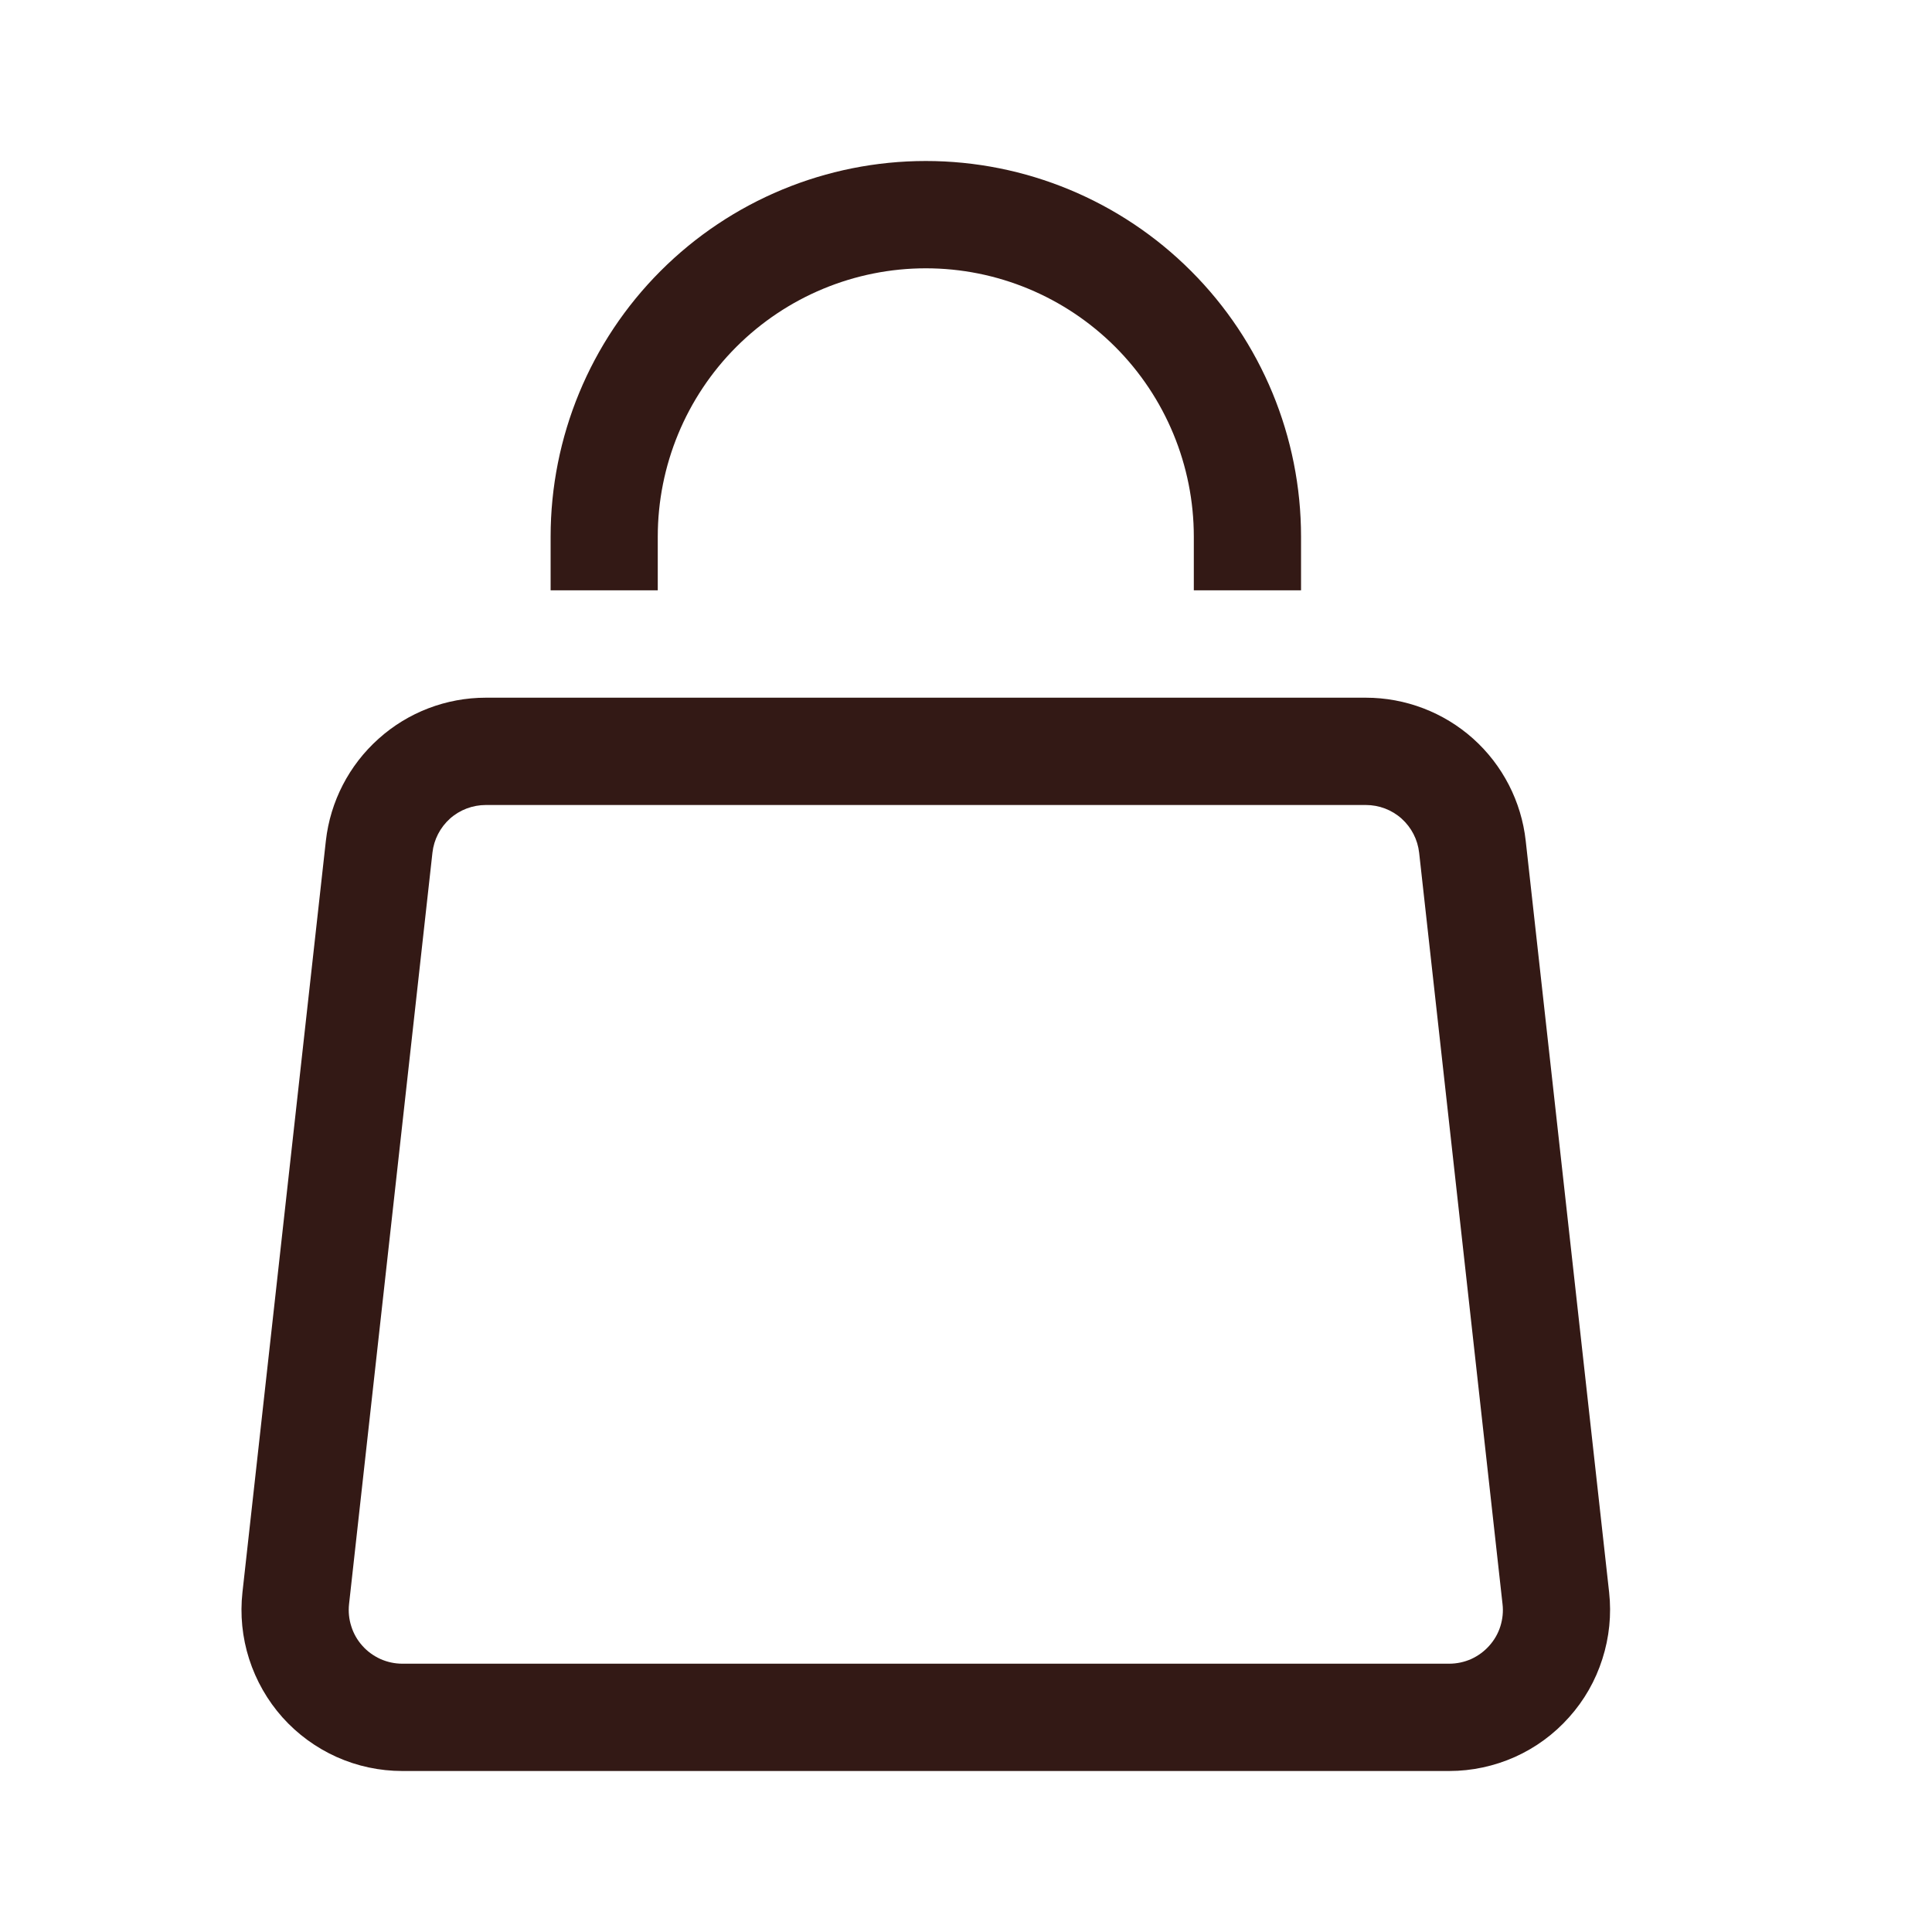
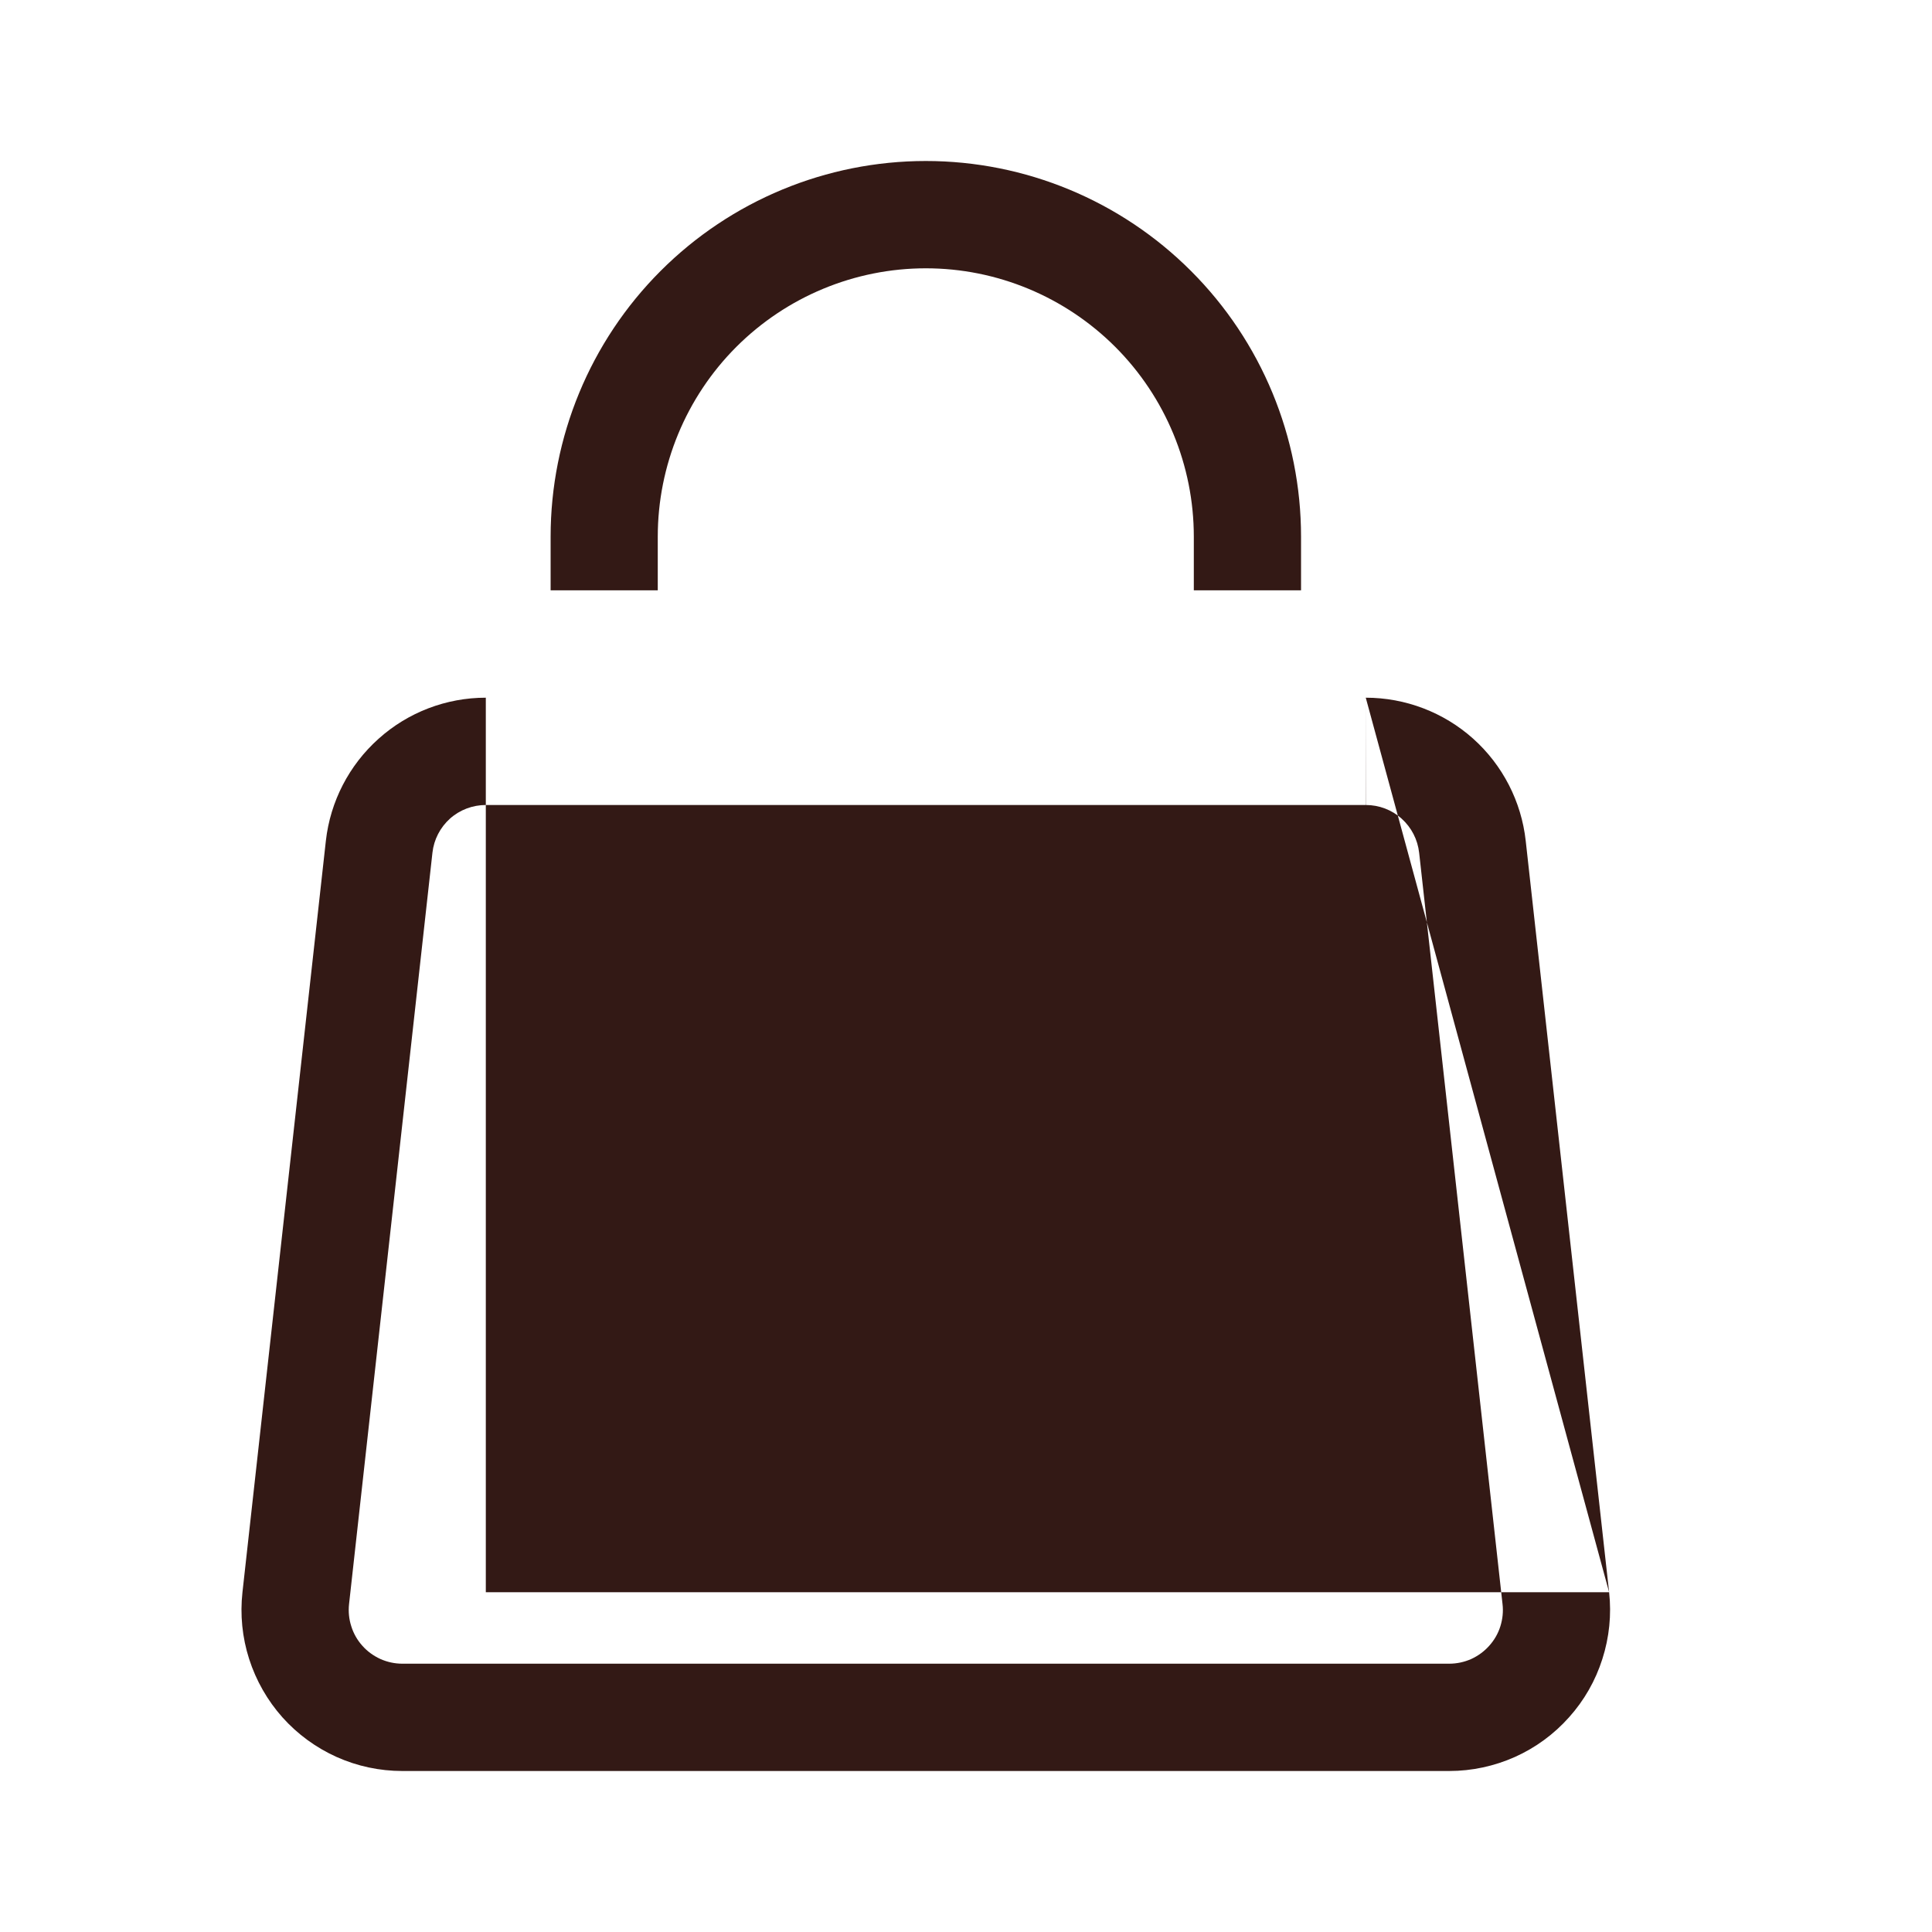
<svg xmlns="http://www.w3.org/2000/svg" fill="none" viewBox="0 0 24 24" height="24" width="24">
-   <path fill="#331915" d="M4.048 10.445L3.012 19.779L4.336 19.927L5.372 10.592L4.048 10.445ZM4.998 22H18.003V20.667H4.998V22ZM19.989 19.779L18.953 10.445L17.629 10.592L18.665 19.927L19.989 19.779ZM16.966 8.667H6.035V10H16.969L16.966 8.667ZM18.953 10.445C18.899 9.956 18.666 9.504 18.3 9.176C17.933 8.848 17.458 8.667 16.966 8.667L16.967 10C17.131 10 17.29 10.06 17.412 10.17C17.534 10.28 17.611 10.43 17.629 10.593L18.953 10.445ZM18.003 22C18.284 22 18.562 21.94 18.818 21.826C19.075 21.711 19.304 21.543 19.491 21.333C19.679 21.124 19.82 20.877 19.905 20.609C19.991 20.341 20.02 20.058 19.989 19.779L18.665 19.927C18.676 20.02 18.666 20.113 18.638 20.203C18.61 20.292 18.563 20.374 18.5 20.444C18.438 20.514 18.361 20.57 18.276 20.609C18.19 20.647 18.097 20.667 18.003 20.667V22ZM3.012 19.779C2.981 20.058 3.009 20.341 3.095 20.609C3.181 20.877 3.322 21.124 3.509 21.334C3.696 21.543 3.926 21.711 4.182 21.826C4.439 21.941 4.717 22 4.998 22V20.667C4.904 20.667 4.812 20.647 4.726 20.609C4.641 20.57 4.564 20.515 4.502 20.445C4.439 20.375 4.392 20.293 4.364 20.203C4.335 20.114 4.326 20.02 4.336 19.927L3.012 19.779ZM5.372 10.592C5.39 10.429 5.468 10.279 5.59 10.169C5.712 10.06 5.872 10 6.035 10V8.667C5.544 8.667 5.069 8.848 4.703 9.177C4.336 9.505 4.103 9.956 4.048 10.445L5.372 10.592ZM8.171 7.333V6.667H6.84V7.333H8.171ZM14.83 6.667V7.333H16.162V6.667H14.83ZM11.501 3.333C12.384 3.333 13.23 3.685 13.855 4.31C14.479 4.935 14.83 5.783 14.83 6.667H16.162C16.162 5.429 15.671 4.242 14.796 3.367C13.922 2.492 12.737 2 11.501 2V3.333ZM8.171 6.667C8.171 5.783 8.522 4.935 9.146 4.31C9.771 3.685 10.618 3.333 11.501 3.333V2C10.264 2 9.079 2.492 8.205 3.367C7.331 4.242 6.84 5.429 6.84 6.667H8.171Z" />
+   <path fill="#331915" d="M4.048 10.445L3.012 19.779L4.336 19.927L5.372 10.592L4.048 10.445ZM4.998 22H18.003V20.667H4.998V22ZM19.989 19.779L18.953 10.445L17.629 10.592L18.665 19.927L19.989 19.779ZH6.035V10H16.969L16.966 8.667ZM18.953 10.445C18.899 9.956 18.666 9.504 18.3 9.176C17.933 8.848 17.458 8.667 16.966 8.667L16.967 10C17.131 10 17.29 10.06 17.412 10.17C17.534 10.28 17.611 10.43 17.629 10.593L18.953 10.445ZM18.003 22C18.284 22 18.562 21.94 18.818 21.826C19.075 21.711 19.304 21.543 19.491 21.333C19.679 21.124 19.82 20.877 19.905 20.609C19.991 20.341 20.02 20.058 19.989 19.779L18.665 19.927C18.676 20.02 18.666 20.113 18.638 20.203C18.61 20.292 18.563 20.374 18.5 20.444C18.438 20.514 18.361 20.57 18.276 20.609C18.19 20.647 18.097 20.667 18.003 20.667V22ZM3.012 19.779C2.981 20.058 3.009 20.341 3.095 20.609C3.181 20.877 3.322 21.124 3.509 21.334C3.696 21.543 3.926 21.711 4.182 21.826C4.439 21.941 4.717 22 4.998 22V20.667C4.904 20.667 4.812 20.647 4.726 20.609C4.641 20.57 4.564 20.515 4.502 20.445C4.439 20.375 4.392 20.293 4.364 20.203C4.335 20.114 4.326 20.02 4.336 19.927L3.012 19.779ZM5.372 10.592C5.39 10.429 5.468 10.279 5.59 10.169C5.712 10.06 5.872 10 6.035 10V8.667C5.544 8.667 5.069 8.848 4.703 9.177C4.336 9.505 4.103 9.956 4.048 10.445L5.372 10.592ZM8.171 7.333V6.667H6.84V7.333H8.171ZM14.83 6.667V7.333H16.162V6.667H14.83ZM11.501 3.333C12.384 3.333 13.23 3.685 13.855 4.31C14.479 4.935 14.83 5.783 14.83 6.667H16.162C16.162 5.429 15.671 4.242 14.796 3.367C13.922 2.492 12.737 2 11.501 2V3.333ZM8.171 6.667C8.171 5.783 8.522 4.935 9.146 4.31C9.771 3.685 10.618 3.333 11.501 3.333V2C10.264 2 9.079 2.492 8.205 3.367C7.331 4.242 6.84 5.429 6.84 6.667H8.171Z" />
</svg>